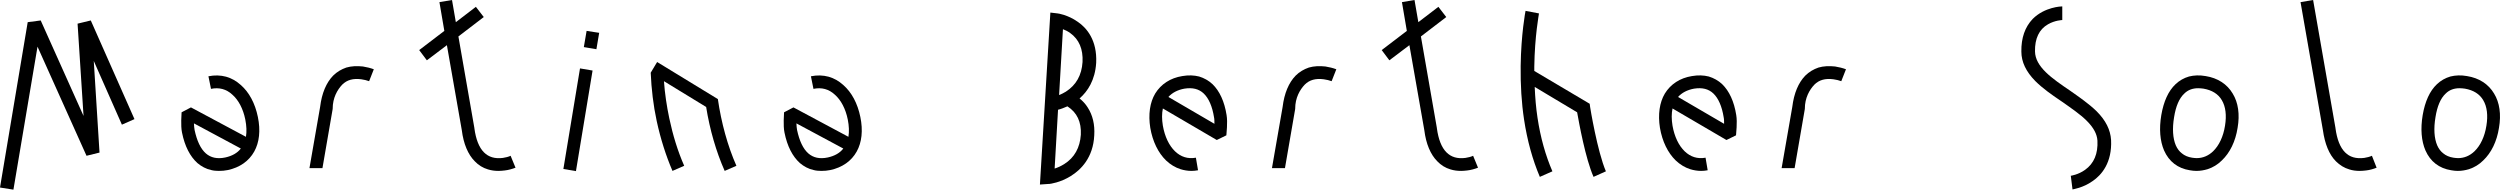
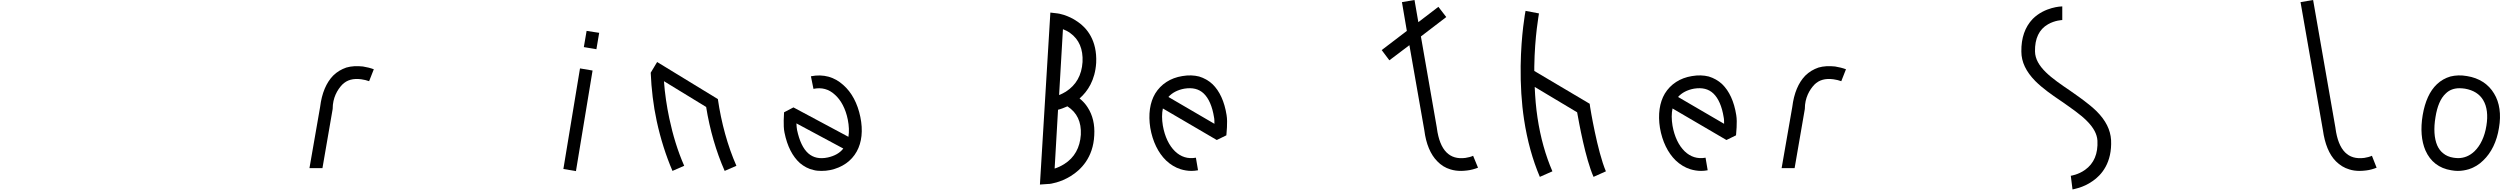
<svg xmlns="http://www.w3.org/2000/svg" fill="none" height="100%" overflow="visible" preserveAspectRatio="none" style="display: block;" viewBox="0 0 290 22" width="100%">
  <g id="Martina Berther Solo">
-     <path d="M0 21.753L3.214 2.571L4.722 2.373L9.69 13.447L8.998 2.744L10.531 2.373L15.598 13.818L14.14 14.461L10.877 7.07L11.544 17.699L10.036 18.07L4.351 5.413L1.557 22L0 21.753Z" fill="black" />
-     <path d="M25.39 19.825C25.093 19.825 24.772 19.8 24.5 19.726C23.907 19.602 23.363 19.306 22.893 18.91C22.053 18.144 21.435 16.982 21.113 15.375C20.94 14.56 21.064 13.2 21.064 13.027L22.151 12.458L28.529 15.87C28.628 15.276 28.603 14.609 28.455 13.867C28.208 12.632 27.664 11.593 26.947 10.975C26.255 10.333 25.415 10.11 24.475 10.308L24.178 8.849C24.895 8.701 25.587 8.726 26.23 8.899C26.848 9.072 27.417 9.393 27.936 9.863C28.9 10.703 29.592 11.989 29.914 13.571C30.235 15.128 30.087 16.512 29.493 17.575C28.875 18.688 27.812 19.429 26.428 19.726C26.082 19.8 25.736 19.825 25.39 19.825ZM22.497 14.312C22.522 14.609 22.522 14.881 22.572 15.079C22.844 16.339 23.264 17.254 23.882 17.798C24.45 18.292 25.192 18.465 26.131 18.267C26.922 18.094 27.54 17.748 27.936 17.229L22.497 14.312Z" fill="black" />
    <path d="M35.897 19.503L37.133 12.409C37.33 10.802 37.849 9.591 38.641 8.775C39.086 8.33 39.605 8.034 40.173 7.836C40.766 7.663 41.409 7.638 42.101 7.712C42.546 7.787 42.967 7.885 43.362 8.034L42.818 9.418C42.546 9.319 42.25 9.245 41.904 9.196C40.964 9.072 40.247 9.27 39.703 9.813C39.135 10.407 38.591 11.346 38.591 12.607V12.632L37.404 19.503H35.897Z" fill="black" />
-     <path d="M59.231 18.07L59.8 19.454C59.404 19.602 58.984 19.726 58.539 19.775C58.292 19.8 58.069 19.825 57.847 19.825C57.402 19.825 57.006 19.775 56.611 19.652C56.017 19.479 55.498 19.157 55.078 18.712C54.287 17.921 53.768 16.685 53.57 15.103L51.84 5.24L49.516 6.996L48.626 5.809L51.543 3.584L50.974 0.247L52.433 0L52.878 2.571L55.202 0.791L56.116 1.978L53.175 4.227L55.029 14.856V14.881C55.202 16.166 55.572 17.106 56.141 17.674C56.685 18.218 57.402 18.44 58.341 18.317C58.662 18.267 58.984 18.193 59.231 18.07Z" fill="black" />
    <path d="M67.725 5.463L68.046 3.584L69.505 3.807L69.183 5.71L67.725 5.463ZM65.352 19.602L67.28 7.935L68.738 8.182L66.81 19.849L65.352 19.602Z" fill="black" />
    <path d="M76.227 7.193L83.272 11.494C83.668 14.238 84.409 16.933 85.423 19.232L84.063 19.825C83.075 17.6 82.333 15.029 81.913 12.409L77.018 9.418C77.117 10.827 77.34 12.31 77.636 13.719C78.056 15.697 78.625 17.551 79.367 19.232L78.007 19.825C77.241 18.045 76.623 16.092 76.178 14.04C75.782 12.211 75.56 10.283 75.486 8.479H75.461L75.486 8.454V8.429L76.227 7.193Z" fill="black" />
    <path d="M95.277 19.825C94.98 19.825 94.659 19.8 94.387 19.726C93.794 19.602 93.25 19.306 92.78 18.91C91.94 18.144 91.322 16.982 91 15.375C90.827 14.56 90.951 13.2 90.951 13.027L92.039 12.458L98.416 15.87C98.515 15.276 98.491 14.609 98.342 13.867C98.095 12.632 97.551 11.593 96.834 10.975C96.142 10.333 95.302 10.11 94.362 10.308L94.066 8.849C94.783 8.701 95.475 8.726 96.118 8.899C96.736 9.072 97.304 9.393 97.823 9.863C98.787 10.703 99.479 11.989 99.801 13.571C100.122 15.128 99.974 16.512 99.38 17.575C98.763 18.688 97.7 19.429 96.315 19.726C95.969 19.8 95.623 19.825 95.277 19.825ZM92.385 14.312C92.409 14.609 92.409 14.881 92.459 15.079C92.731 16.339 93.151 17.254 93.769 17.798C94.338 18.292 95.079 18.465 96.019 18.267C96.81 18.094 97.428 17.748 97.823 17.229L92.385 14.312Z" fill="black" />
    <path d="M121.842 1.458L122.683 1.557C122.732 1.557 123.894 1.73 125.006 2.521C126.069 3.238 127.281 4.672 127.157 7.292C127.033 9.294 126.168 10.604 125.229 11.42C125.6 11.717 125.921 12.063 126.168 12.458C126.761 13.373 127.009 14.461 126.934 15.697C126.811 18.292 125.377 19.701 124.215 20.418C123.004 21.184 121.793 21.333 121.743 21.333H121.694L120.631 21.407L121.842 1.458ZM122.856 11.025C123.103 10.926 123.375 10.802 123.647 10.629C124.833 9.863 125.476 8.726 125.575 7.193C125.649 5.71 125.179 4.573 124.141 3.831C123.869 3.634 123.573 3.485 123.301 3.387L122.856 11.025ZM122.337 19.553C122.658 19.454 123.053 19.281 123.449 19.034C124.635 18.292 125.278 17.13 125.377 15.623C125.451 14.139 124.932 13.052 123.82 12.335C123.424 12.508 123.053 12.656 122.732 12.73L122.337 19.553Z" fill="black" />
    <path d="M138.204 19.825C137.784 19.825 137.339 19.751 136.944 19.627C136.326 19.429 135.757 19.083 135.263 18.613C134.348 17.724 133.705 16.413 133.433 14.832C133.186 13.274 133.384 11.89 134.002 10.852C134.67 9.764 135.757 9.047 137.141 8.825C137.858 8.701 138.501 8.726 139.094 8.874C139.663 9.047 140.207 9.344 140.652 9.764C141.468 10.555 142.036 11.766 142.283 13.348C142.432 14.189 142.259 15.548 142.259 15.697L141.146 16.241L134.892 12.582C134.768 13.175 134.768 13.843 134.892 14.584C135.114 15.845 135.609 16.883 136.301 17.551C136.968 18.193 137.784 18.465 138.724 18.292L138.971 19.751C138.724 19.8 138.452 19.825 138.204 19.825ZM140.874 14.362C140.874 14.09 140.874 13.793 140.825 13.595C140.627 12.335 140.207 11.396 139.638 10.852C139.07 10.308 138.328 10.135 137.389 10.283C136.598 10.431 135.98 10.753 135.535 11.247L140.874 14.362Z" fill="black" />
-     <path d="M147.547 19.503L148.783 12.409C148.981 10.802 149.5 9.591 150.291 8.775C150.736 8.33 151.255 8.034 151.824 7.836C152.417 7.663 153.06 7.638 153.752 7.712C154.197 7.787 154.617 7.885 155.013 8.034L154.469 9.418C154.197 9.319 153.9 9.245 153.554 9.196C152.615 9.072 151.898 9.27 151.354 9.813C150.785 10.407 150.242 11.346 150.242 12.607V12.632L149.055 19.503H147.547Z" fill="black" />
    <path d="M170.881 18.07L171.45 19.454C171.054 19.602 170.634 19.726 170.189 19.775C169.942 19.8 169.72 19.825 169.497 19.825C169.052 19.825 168.657 19.775 168.261 19.652C167.668 19.479 167.149 19.157 166.728 18.712C165.937 17.921 165.418 16.685 165.221 15.103L163.49 5.24L161.166 6.996L160.277 5.809L163.193 3.584L162.625 0.247L164.083 0L164.528 2.571L166.852 0.791L167.767 1.978L164.825 4.227L166.679 14.856V14.881C166.852 16.166 167.223 17.106 167.791 17.674C168.335 18.218 169.052 18.44 169.992 18.317C170.313 18.267 170.634 18.193 170.881 18.07Z" fill="black" />
    <path d="M184.405 12.038L184.454 12.409C184.454 12.458 185.295 17.575 186.284 19.874L184.85 20.517C183.911 18.391 183.169 14.263 182.947 13.027L178.027 10.085C178.077 11.321 178.176 12.508 178.349 13.645C178.695 15.969 179.288 18.045 180.079 19.874L178.621 20.517C177.78 18.539 177.162 16.315 176.791 13.867C176.495 11.915 176.371 9.838 176.396 7.663C176.445 3.98 176.94 1.36 176.964 1.261L178.522 1.557C178.522 1.607 178.027 4.178 177.978 7.737V8.231L184.405 12.038Z" fill="black" />
    <path d="M197.325 19.825C196.905 19.825 196.46 19.751 196.064 19.627C195.446 19.429 194.878 19.083 194.383 18.613C193.469 17.724 192.826 16.413 192.554 14.832C192.307 13.274 192.505 11.89 193.123 10.852C193.79 9.764 194.878 9.047 196.262 8.825C196.979 8.701 197.622 8.726 198.215 8.874C198.783 9.047 199.327 9.344 199.772 9.764C200.588 10.555 201.157 11.766 201.404 13.348C201.552 14.189 201.379 15.548 201.379 15.697L200.267 16.241L194.012 12.582C193.889 13.175 193.889 13.843 194.012 14.584C194.235 15.845 194.729 16.883 195.421 17.551C196.089 18.193 196.905 18.465 197.844 18.292L198.091 19.751C197.844 19.8 197.572 19.825 197.325 19.825ZM199.995 14.362C199.995 14.09 199.995 13.793 199.945 13.595C199.747 12.335 199.327 11.396 198.759 10.852C198.19 10.308 197.449 10.135 196.509 10.283C195.718 10.431 195.1 10.753 194.655 11.247L199.995 14.362Z" fill="black" />
    <path d="M206.668 19.503L207.904 12.409C208.101 10.802 208.62 9.591 209.411 8.775C209.856 8.33 210.376 8.034 210.944 7.836C211.537 7.663 212.18 7.638 212.872 7.712C213.317 7.787 213.737 7.885 214.133 8.034L213.589 9.418C213.317 9.319 213.021 9.245 212.674 9.196C211.735 9.072 211.018 9.27 210.474 9.813C209.906 10.407 209.362 11.346 209.362 12.607V12.632L208.175 19.503H206.668Z" fill="black" />
    <path d="M240.213 20.393H240.188C240.213 20.393 241.078 20.27 241.869 19.701C242.908 18.96 243.377 17.823 243.303 16.315C243.254 15.548 242.858 14.807 242.067 14.016C241.301 13.249 240.238 12.533 239.224 11.816C238.112 11.074 236.975 10.283 236.085 9.393C235.022 8.306 234.478 7.193 234.478 5.982C234.453 4.4 234.898 3.139 235.788 2.2C237.197 0.791 239.126 0.742 239.224 0.742V2.324H239.249C239.224 2.324 238.384 2.348 237.568 2.818C236.53 3.411 236.036 4.474 236.06 5.957C236.085 7.762 238.038 9.097 240.114 10.506C241.202 11.272 242.314 12.038 243.204 12.903C244.267 13.966 244.811 15.054 244.885 16.241C245.009 18.861 243.798 20.294 242.735 21.011C241.622 21.802 240.46 21.951 240.411 21.975L240.213 20.393Z" fill="black" />
-     <path d="M254.79 19.825C254.543 19.825 254.295 19.8 254.023 19.751C252.614 19.528 251.601 18.737 251.032 17.452C250.563 16.364 250.439 14.955 250.711 13.348C250.983 11.766 251.527 10.555 252.367 9.764C252.812 9.344 253.331 9.047 253.925 8.874C254.518 8.726 255.161 8.701 255.853 8.825C257.262 9.047 258.349 9.764 258.992 10.852C259.635 11.89 259.833 13.274 259.561 14.832C259.313 16.413 258.671 17.724 257.731 18.613C257.262 19.083 256.693 19.429 256.075 19.627C255.655 19.751 255.235 19.825 254.79 19.825ZM252.194 13.595C251.972 14.906 252.046 16.043 252.392 16.858C252.565 17.254 252.812 17.575 253.109 17.798C253.405 18.045 253.801 18.218 254.271 18.292C254.468 18.317 254.641 18.342 254.814 18.342C255.531 18.342 256.174 18.07 256.718 17.551C257.41 16.883 257.904 15.845 258.102 14.584C258.3 13.373 258.176 12.36 257.731 11.618C257.311 10.901 256.594 10.456 255.605 10.283C255.408 10.258 255.185 10.234 254.987 10.234C254.345 10.234 253.801 10.431 253.381 10.852C252.787 11.396 252.392 12.335 252.194 13.595Z" fill="black" />
-     <path d="M273.735 19.825C273.314 19.825 272.894 19.775 272.523 19.652C271.93 19.479 271.411 19.157 270.966 18.712C270.175 17.921 269.68 16.685 269.458 15.103L266.862 0.247L268.321 0L270.916 14.856V14.881C271.089 16.166 271.46 17.106 272.029 17.674C272.573 18.218 273.29 18.44 274.254 18.317C274.575 18.267 274.872 18.193 275.144 18.07L275.687 19.454C275.317 19.602 274.896 19.726 274.451 19.775C274.204 19.8 273.957 19.825 273.735 19.825Z" fill="black" />
+     <path d="M273.735 19.825C273.314 19.825 272.894 19.775 272.523 19.652C271.93 19.479 271.411 19.157 270.966 18.712C270.175 17.921 269.68 16.685 269.458 15.103L266.862 0.247L268.321 0L270.916 14.856V14.881C271.089 16.166 271.46 17.106 272.029 17.674C272.573 18.218 273.29 18.44 274.254 18.317C274.575 18.267 274.872 18.193 275.144 18.07L275.687 19.454C275.317 19.602 274.896 19.726 274.451 19.775C274.204 19.8 273.957 19.825 273.735 19.825" fill="black" />
    <path d="M285.11 19.825C284.863 19.825 284.616 19.8 284.344 19.751C282.935 19.528 281.921 18.737 281.353 17.452C280.883 16.364 280.76 14.955 281.032 13.348C281.303 11.766 281.847 10.555 282.688 9.764C283.133 9.344 283.652 9.047 284.245 8.874C284.838 8.726 285.481 8.701 286.173 8.825C287.582 9.047 288.67 9.764 289.313 10.852C289.955 11.89 290.153 13.274 289.881 14.832C289.634 16.413 288.991 17.724 288.052 18.613C287.582 19.083 287.014 19.429 286.396 19.627C285.976 19.751 285.555 19.825 285.11 19.825ZM282.515 13.595C282.292 14.906 282.366 16.043 282.713 16.858C282.886 17.254 283.133 17.575 283.429 17.798C283.726 18.045 284.122 18.218 284.591 18.292C284.789 18.317 284.962 18.342 285.135 18.342C285.852 18.342 286.495 18.07 287.039 17.551C287.731 16.883 288.225 15.845 288.423 14.584C288.621 13.373 288.497 12.36 288.052 11.618C287.632 10.901 286.915 10.456 285.926 10.283C285.728 10.258 285.506 10.234 285.308 10.234C284.665 10.234 284.122 10.431 283.701 10.852C283.108 11.396 282.713 12.335 282.515 13.595Z" fill="black" />
  </g>
</svg>